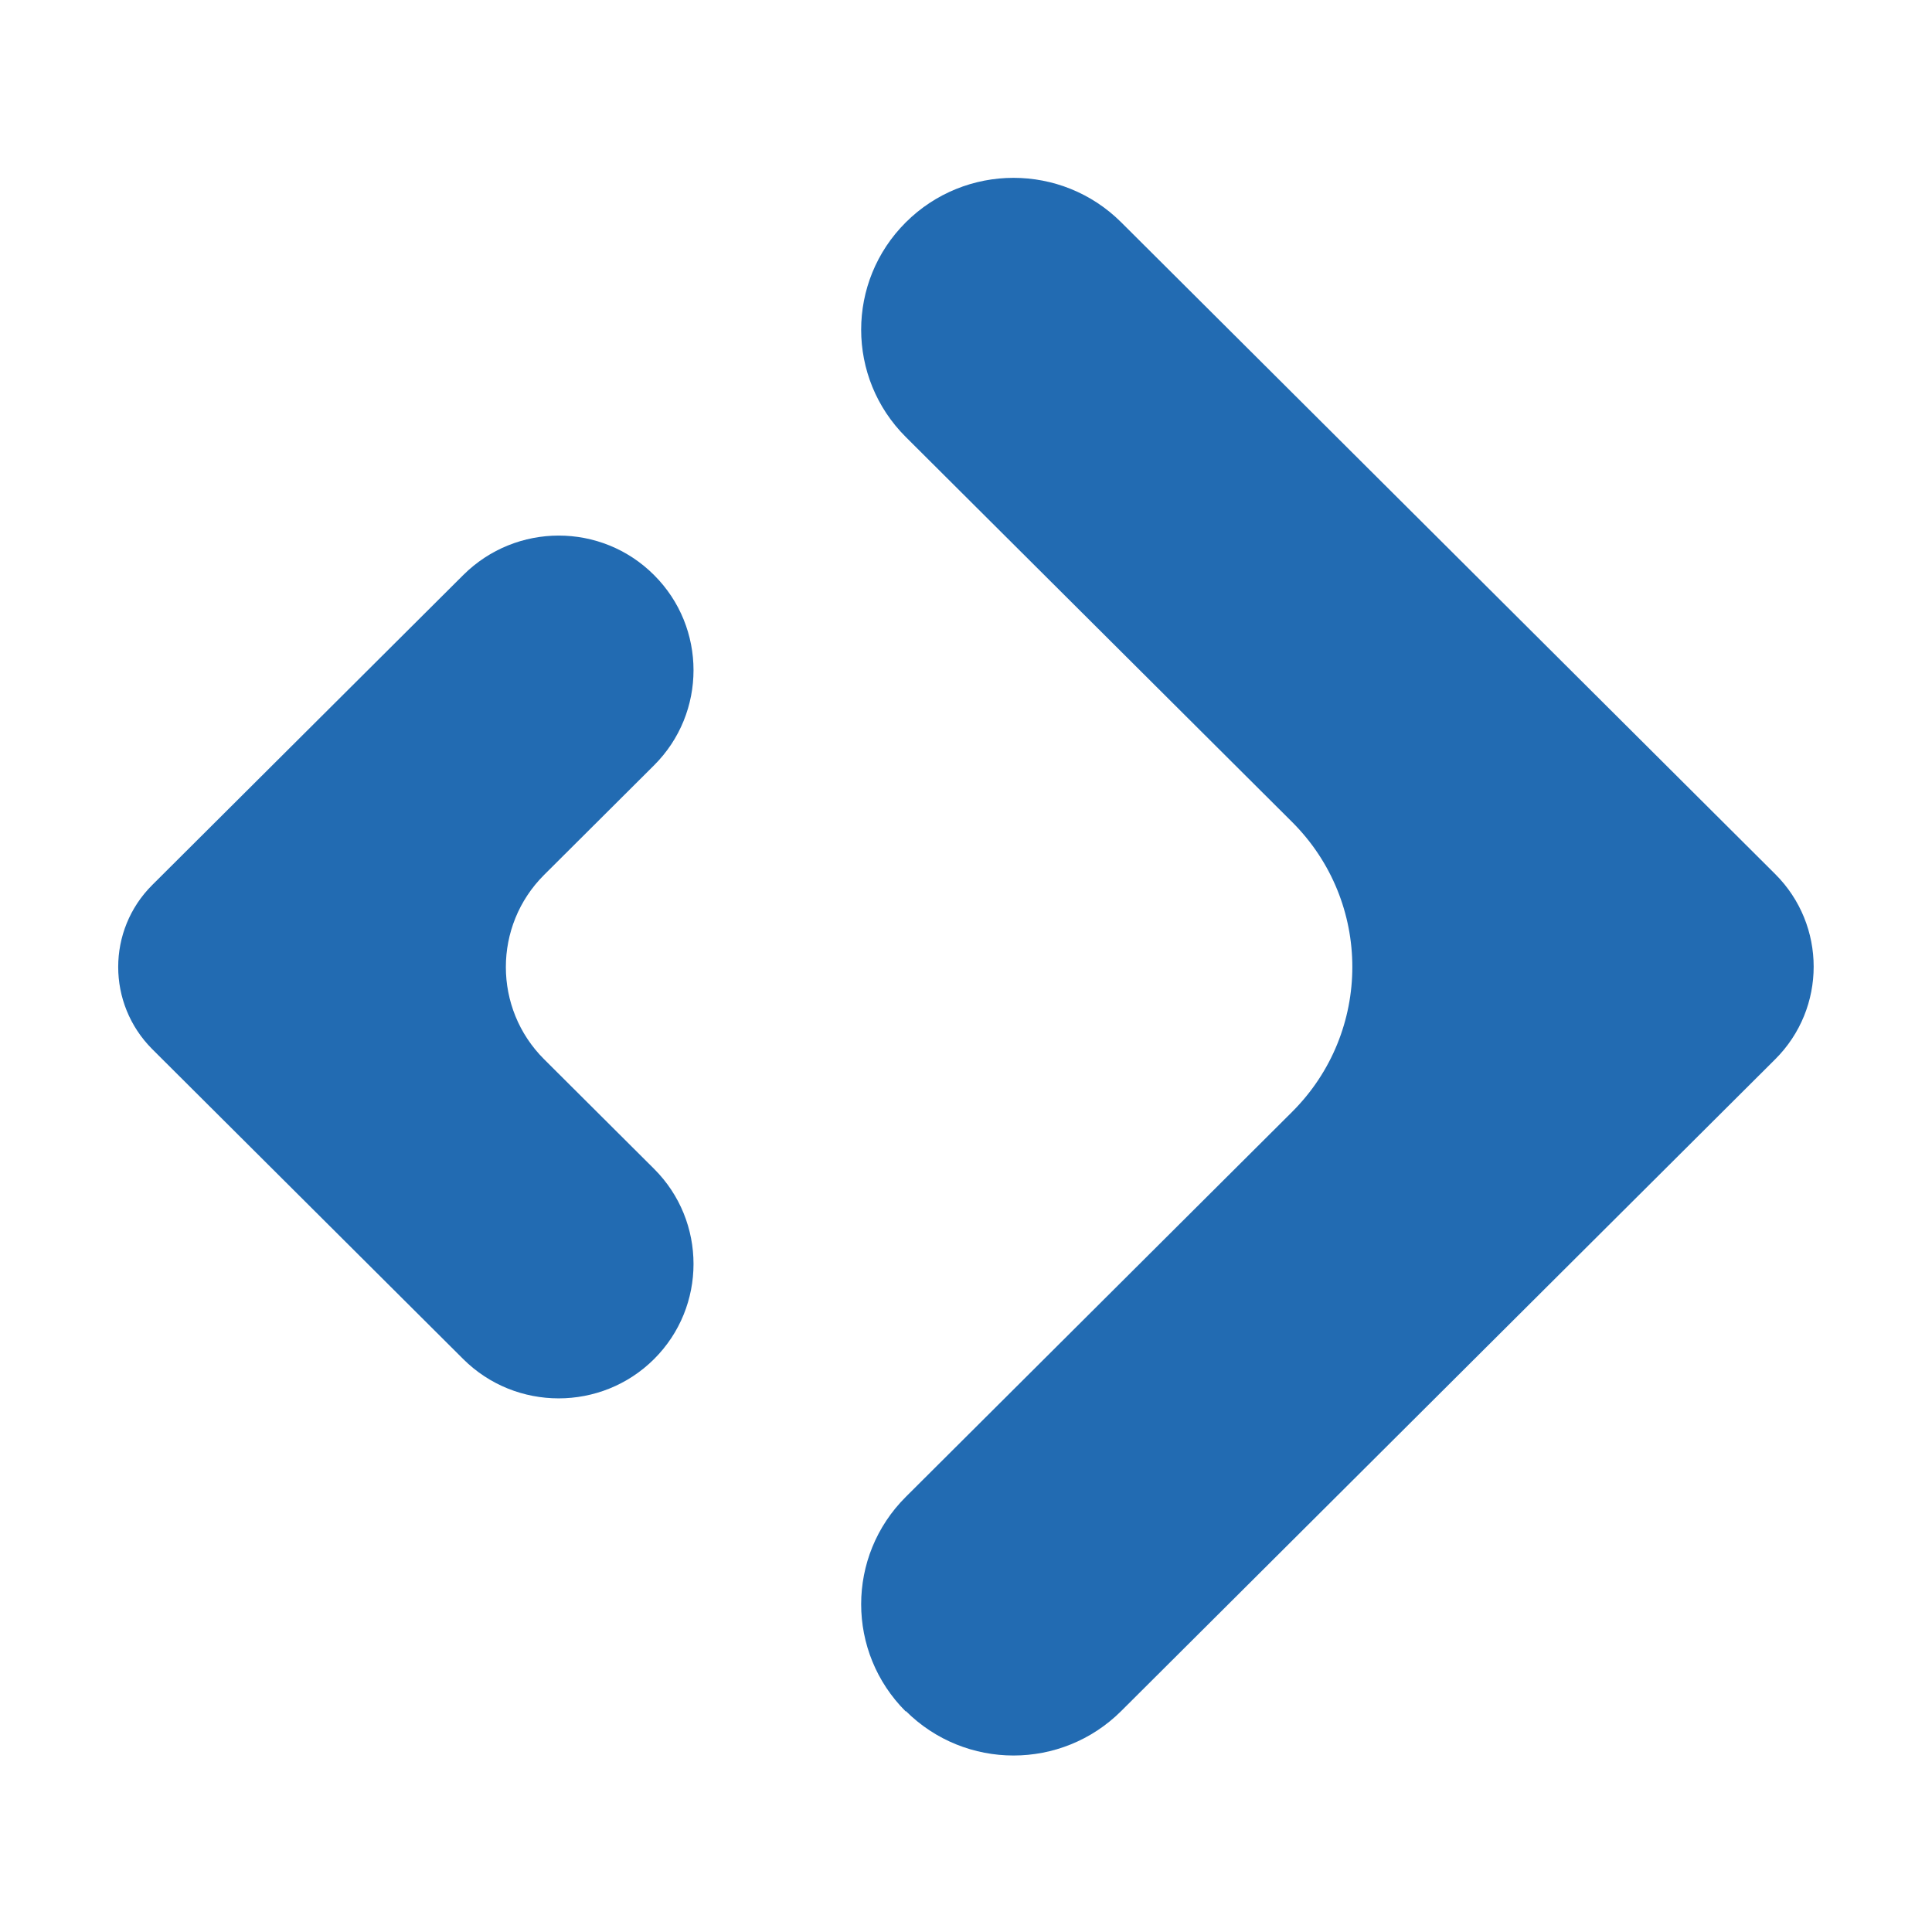
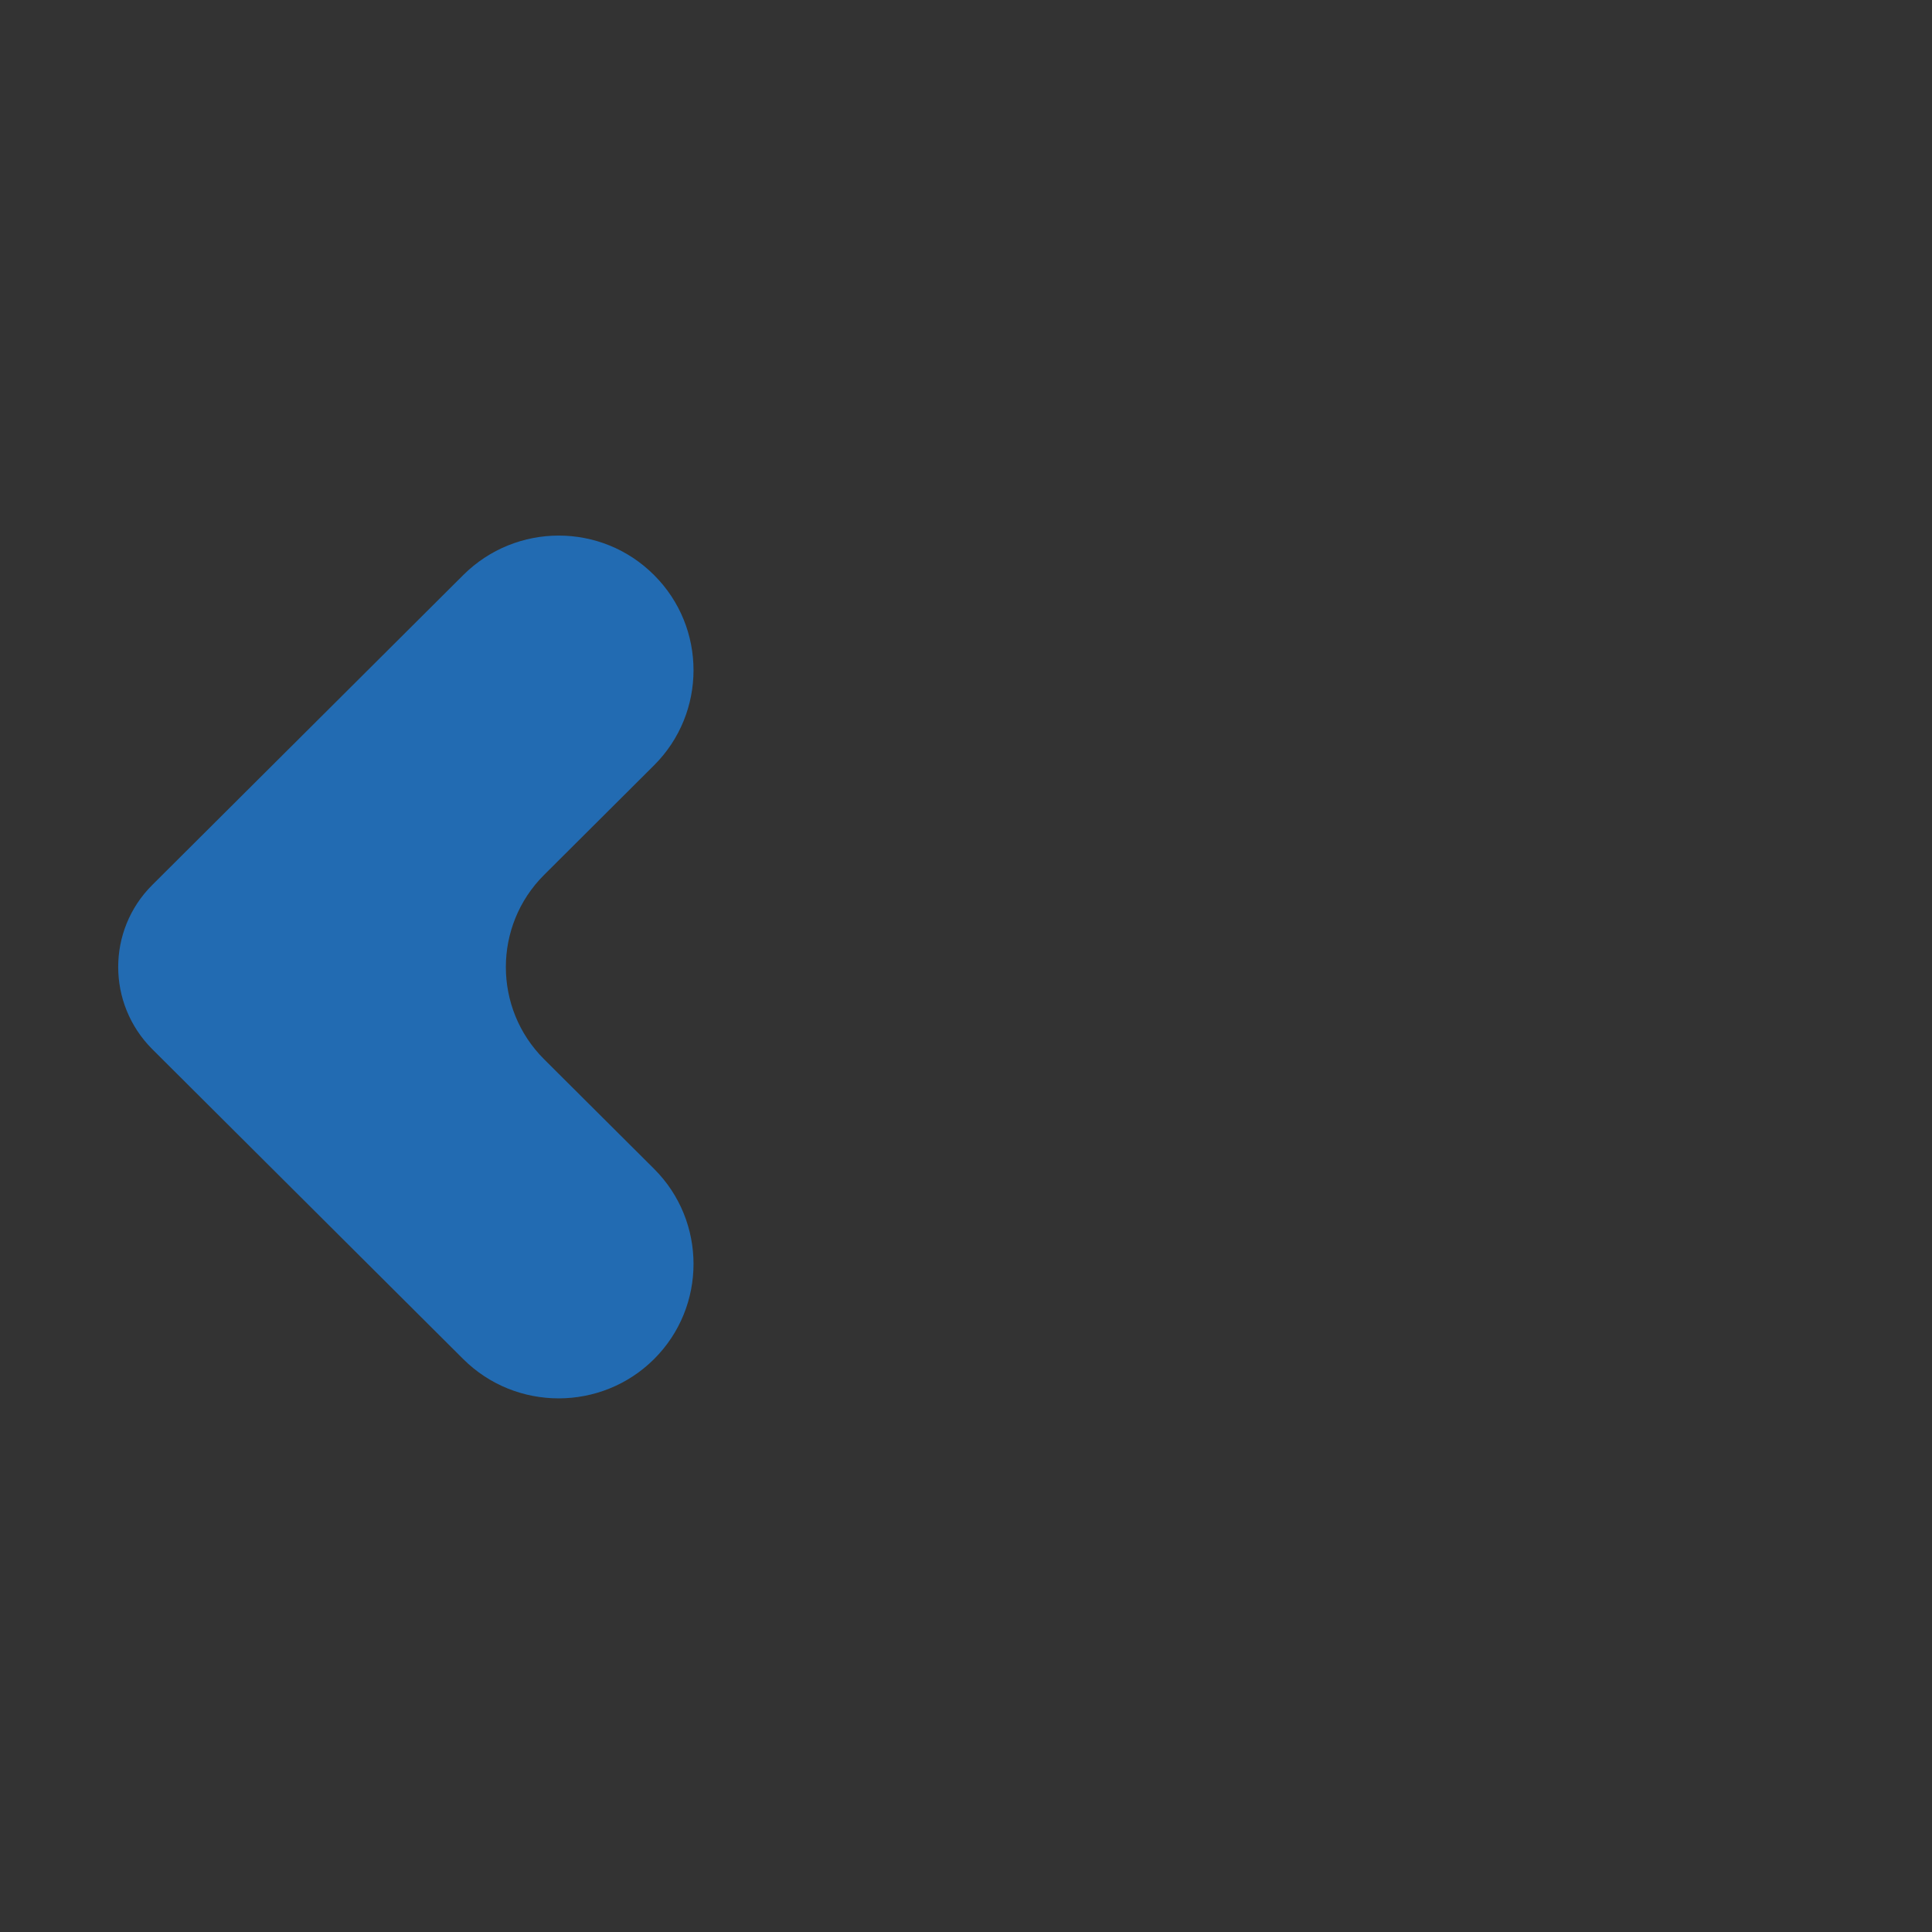
<svg xmlns="http://www.w3.org/2000/svg" version="1.1" width="900" height="900">
  <rect width="100%" height="100%" fill="#333333" stroke="none" />
  <svg width="900" height="900" viewBox="0 0 900 900" fill="none">
-     <rect width="900" height="900" fill="white" />
    <g clip-path="url(#clip0_638_2)">
-       <path d="M421.959 797.305C394.229 769.669 394.229 724.932 421.959 697.297L601.894 517.977C639.324 480.676 639.324 420.2 601.894 382.899L421.959 203.579C394.229 175.944 394.229 131.207 421.959 103.572C449.689 75.936 494.58 75.936 522.31 103.572L826.969 407.188C850.844 430.982 850.844 469.647 826.969 493.44L522.31 797.057C494.58 824.692 449.689 824.692 421.959 797.057V797.305Z" fill="#226BB2" />
      <path d="M304.696 633.104C329.193 608.69 329.193 568.91 304.696 544.497L253.464 493.44C229.713 469.77 229.713 431.23 253.464 407.56L304.696 356.503C329.193 332.089 329.193 292.31 304.696 267.896C280.199 243.359 240.407 243.359 215.785 267.896L70.917 412.269C49.777 433.336 49.777 467.54 70.917 488.731L215.785 633.104C240.283 657.517 280.199 657.517 304.696 633.104Z" fill="#226BB2" />
    </g>
    <defs>
      <clipPath id="SvgjsClipPath1005">
        <rect width="790" height="735" fill="white" transform="translate(55 83)" />
      </clipPath>
    </defs>
  </svg>
  <style>@media (prefers-color-scheme: light) { :root { filter: none; } }
@media (prefers-color-scheme: dark) { :root { filter: none; } }
</style>
</svg>